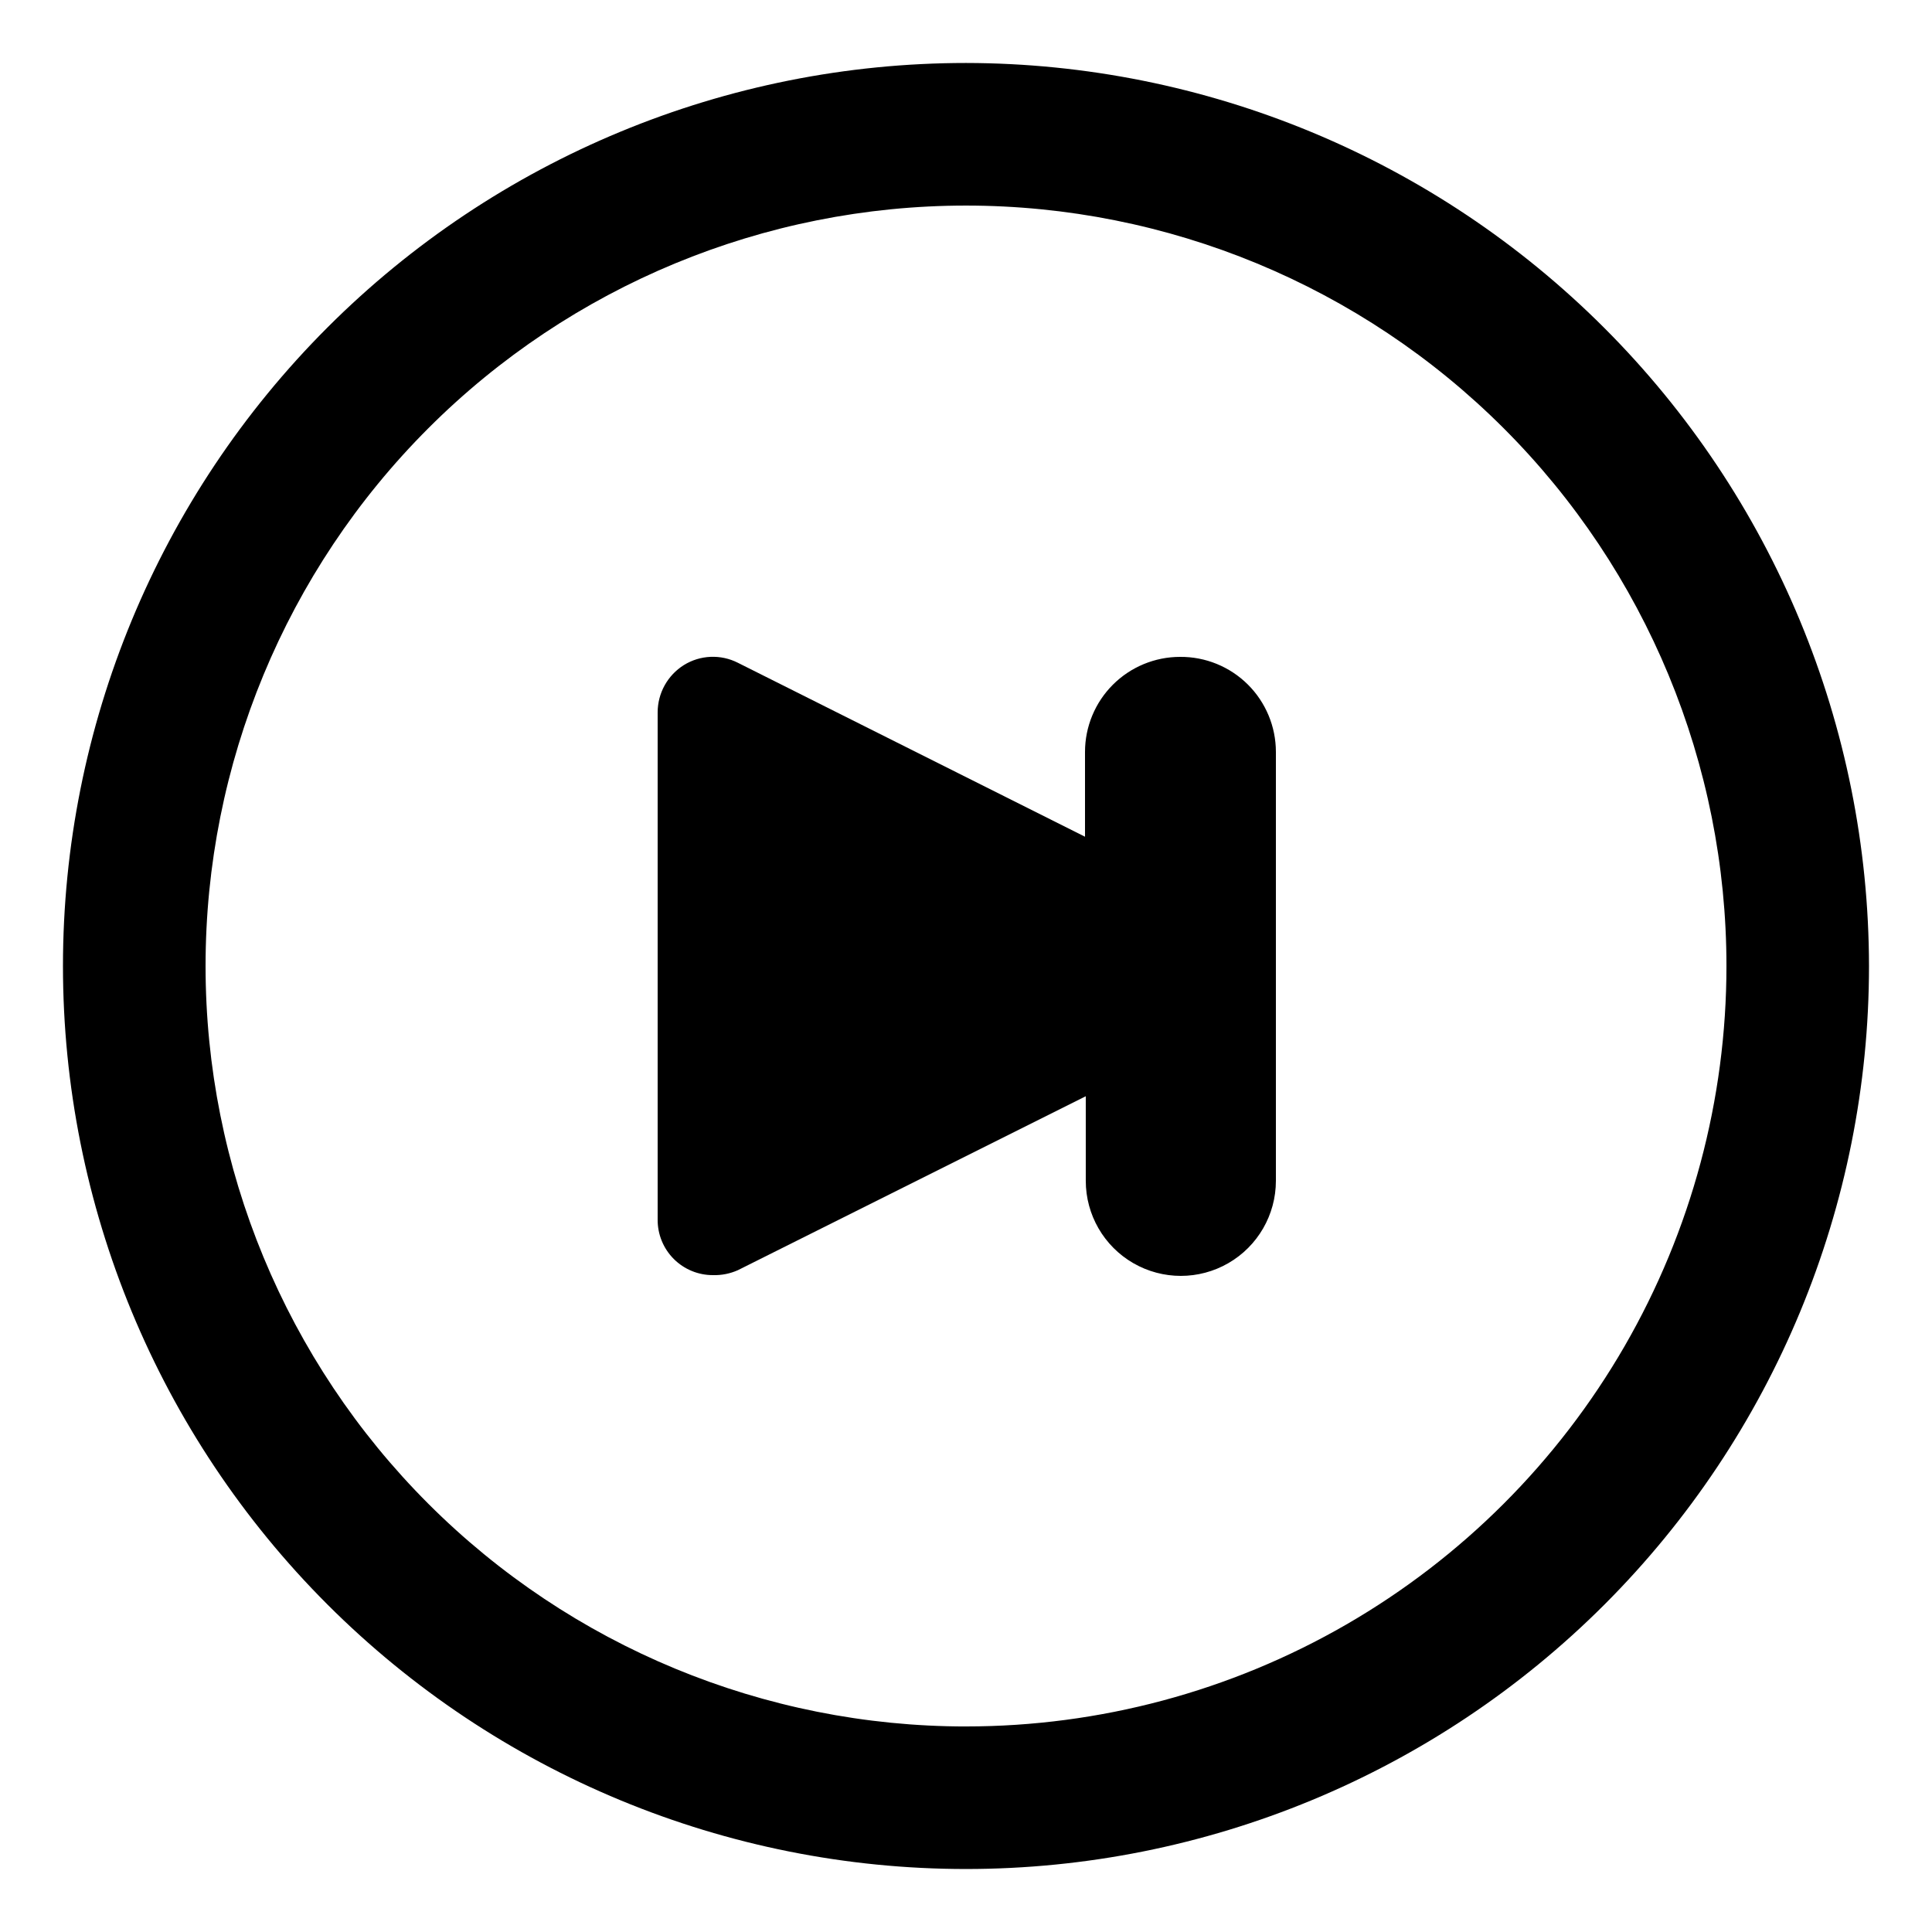
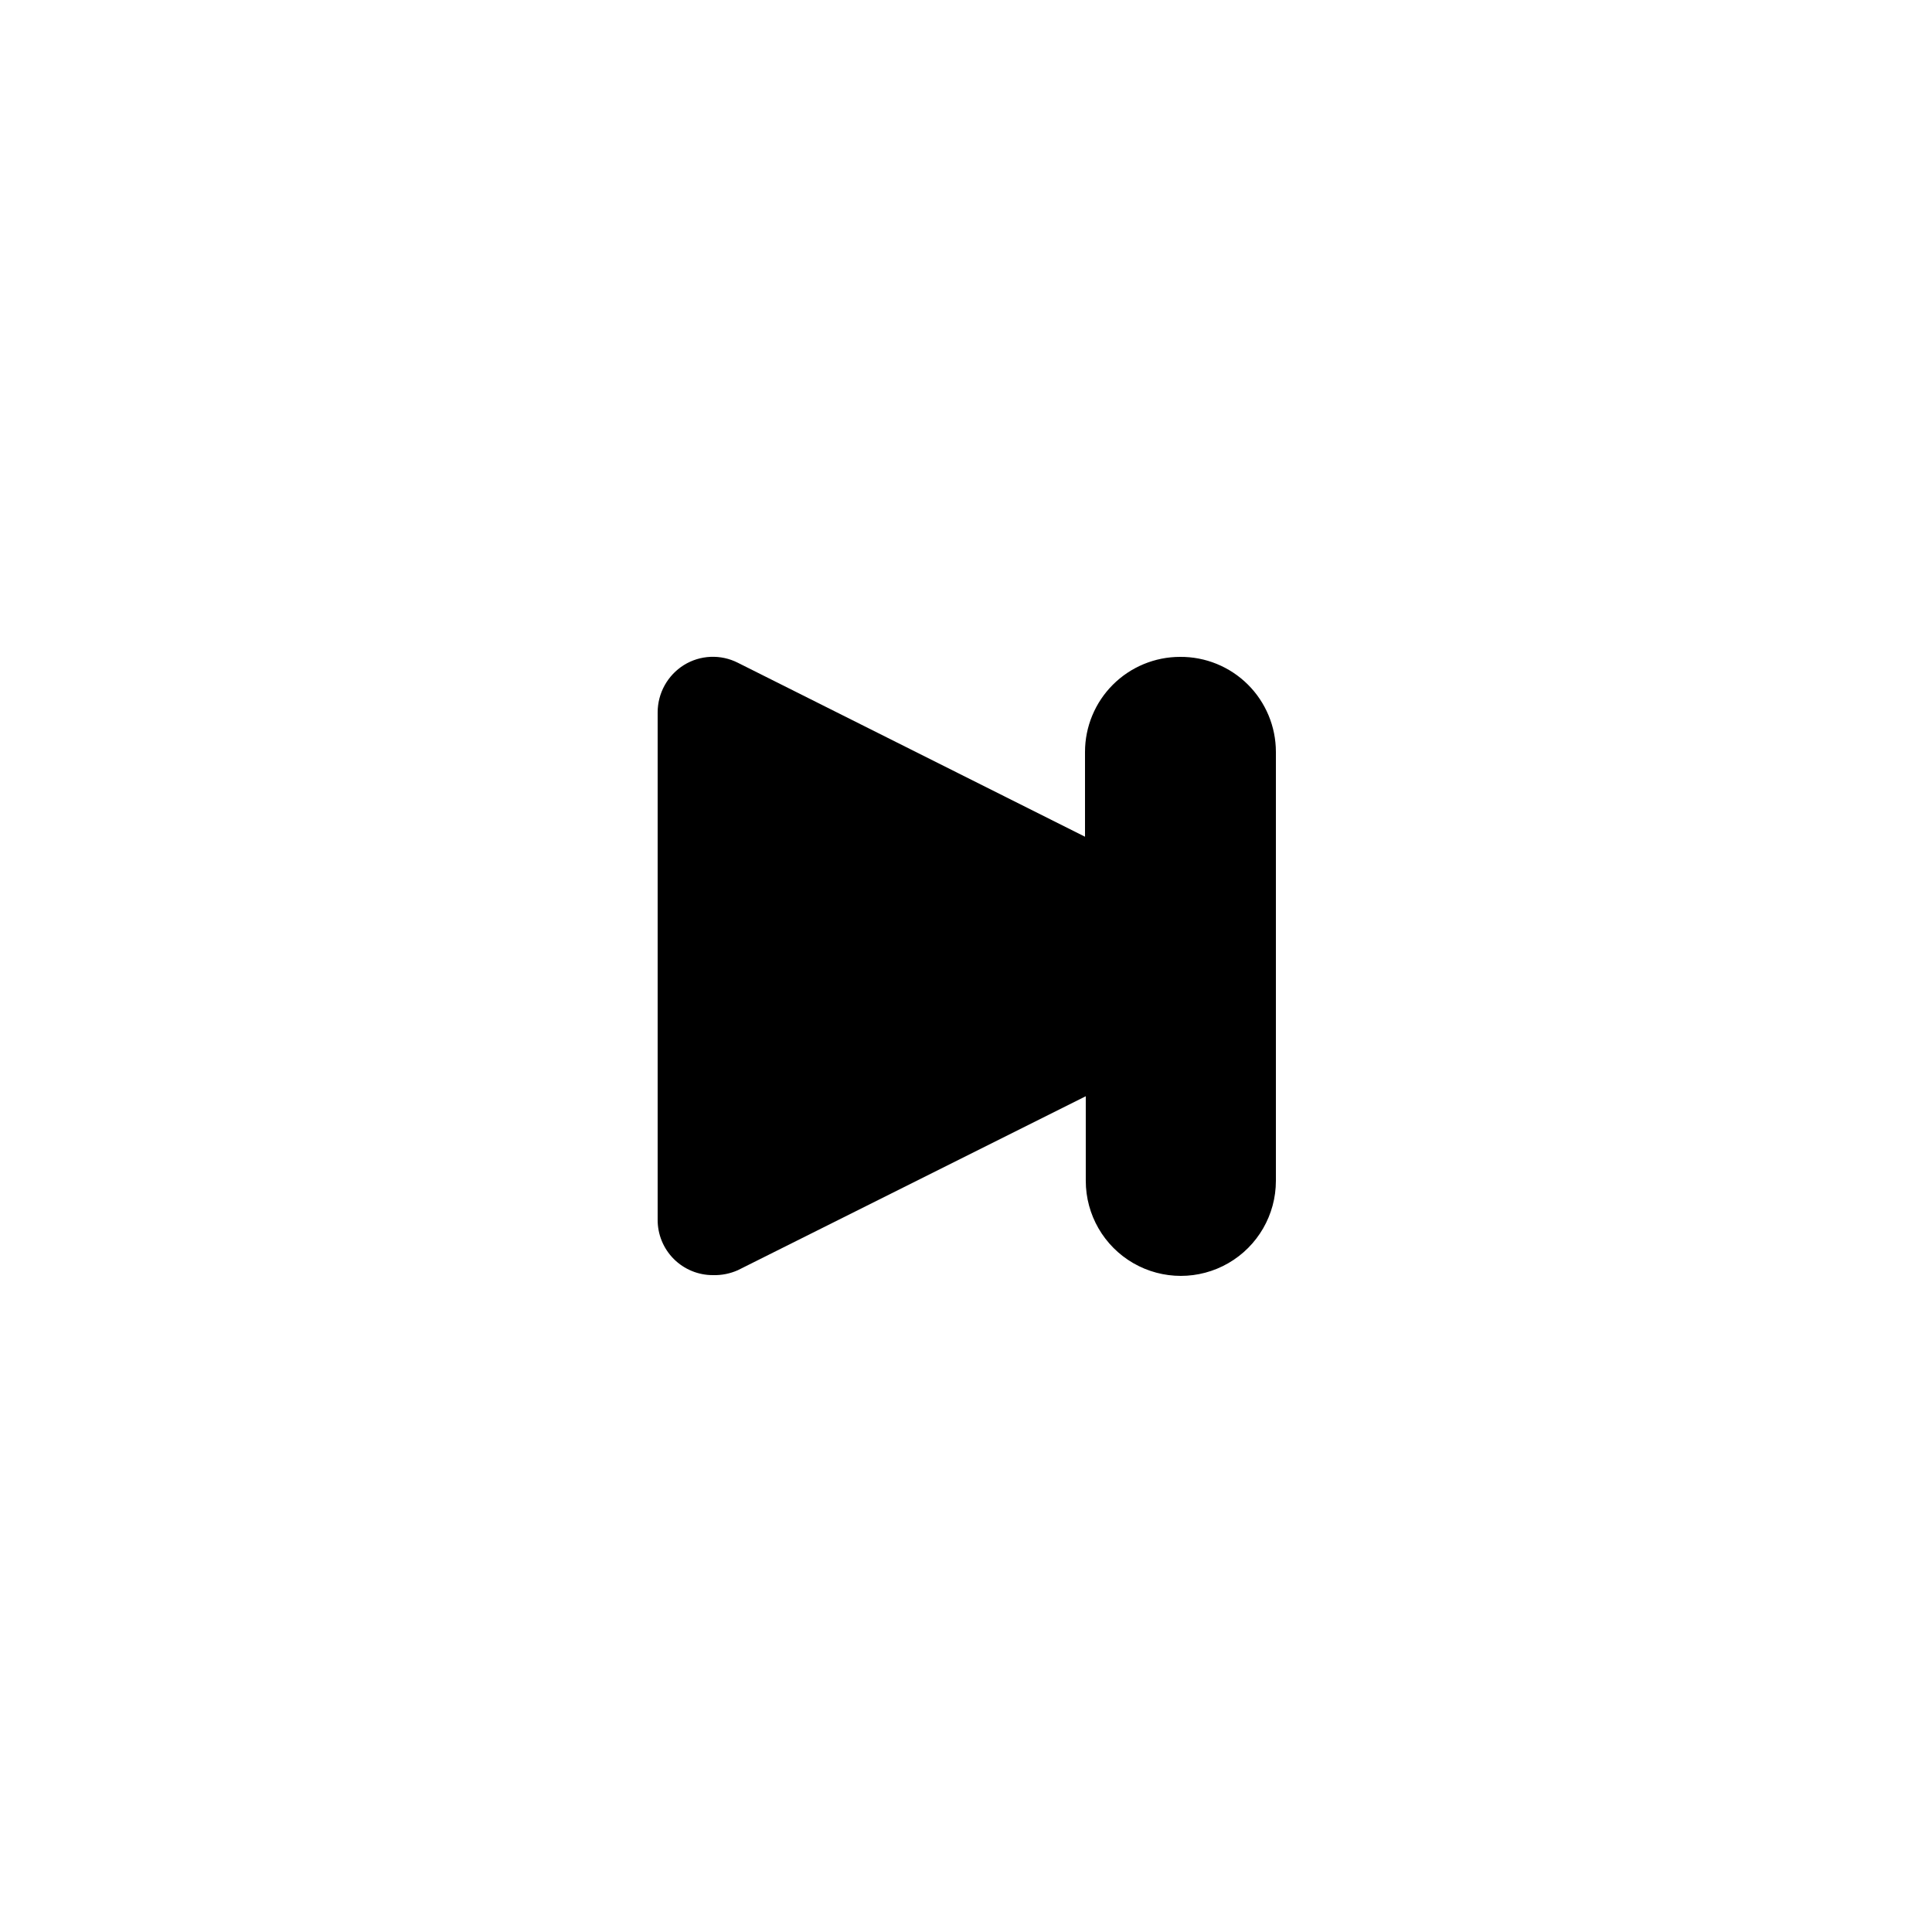
<svg xmlns="http://www.w3.org/2000/svg" fill="#000000" width="800px" height="800px" version="1.1" viewBox="144 144 512 512">
  <g>
-     <path d="m400 160.69c-63.469 0-124.34 25.215-169.22 70.094s-70.094 105.75-70.094 169.22 25.215 124.34 70.094 169.21 105.75 70.094 169.22 70.094 124.34-25.215 169.21-70.094 70.094-105.75 70.094-169.21c-0.082-63.445-25.32-124.27-70.18-169.13-44.863-44.863-105.69-70.102-169.13-70.184zm0 440.84c-53.449 0-104.71-21.234-142.5-59.027-37.793-37.793-59.023-89.051-59.023-142.5 0-53.449 21.23-104.71 59.023-142.5s89.051-59.023 142.5-59.023c53.445 0 104.7 21.23 142.5 59.023 37.793 37.793 59.027 89.051 59.027 142.5 0 35.375-9.312 70.125-27 100.76-17.688 30.633-43.129 56.074-73.762 73.762-30.637 17.688-65.387 27-100.76 27z" />
    <path d="m456.73 318.08c-6.68 0-13.086 2.656-17.812 7.379-4.723 4.723-7.379 11.133-7.379 17.812v22.469l-91.992-46.098c-4.551-2.309-9.973-2.082-14.309 0.605-4.324 2.707-6.949 7.445-6.953 12.543v134.42c-0.027 3.91 1.512 7.668 4.277 10.434 2.766 2.762 6.523 4.305 10.434 4.277 2.254 0.059 4.492-0.391 6.551-1.309l92.195-46.098v22.418c0 9 4.801 17.316 12.594 21.816 7.797 4.5 17.398 4.5 25.191 0 7.793-4.5 12.598-12.816 12.598-21.816v-113.66c0-6.715-2.684-13.152-7.449-17.883-4.769-4.731-11.23-7.363-17.945-7.309z" />
  </g>
</svg>